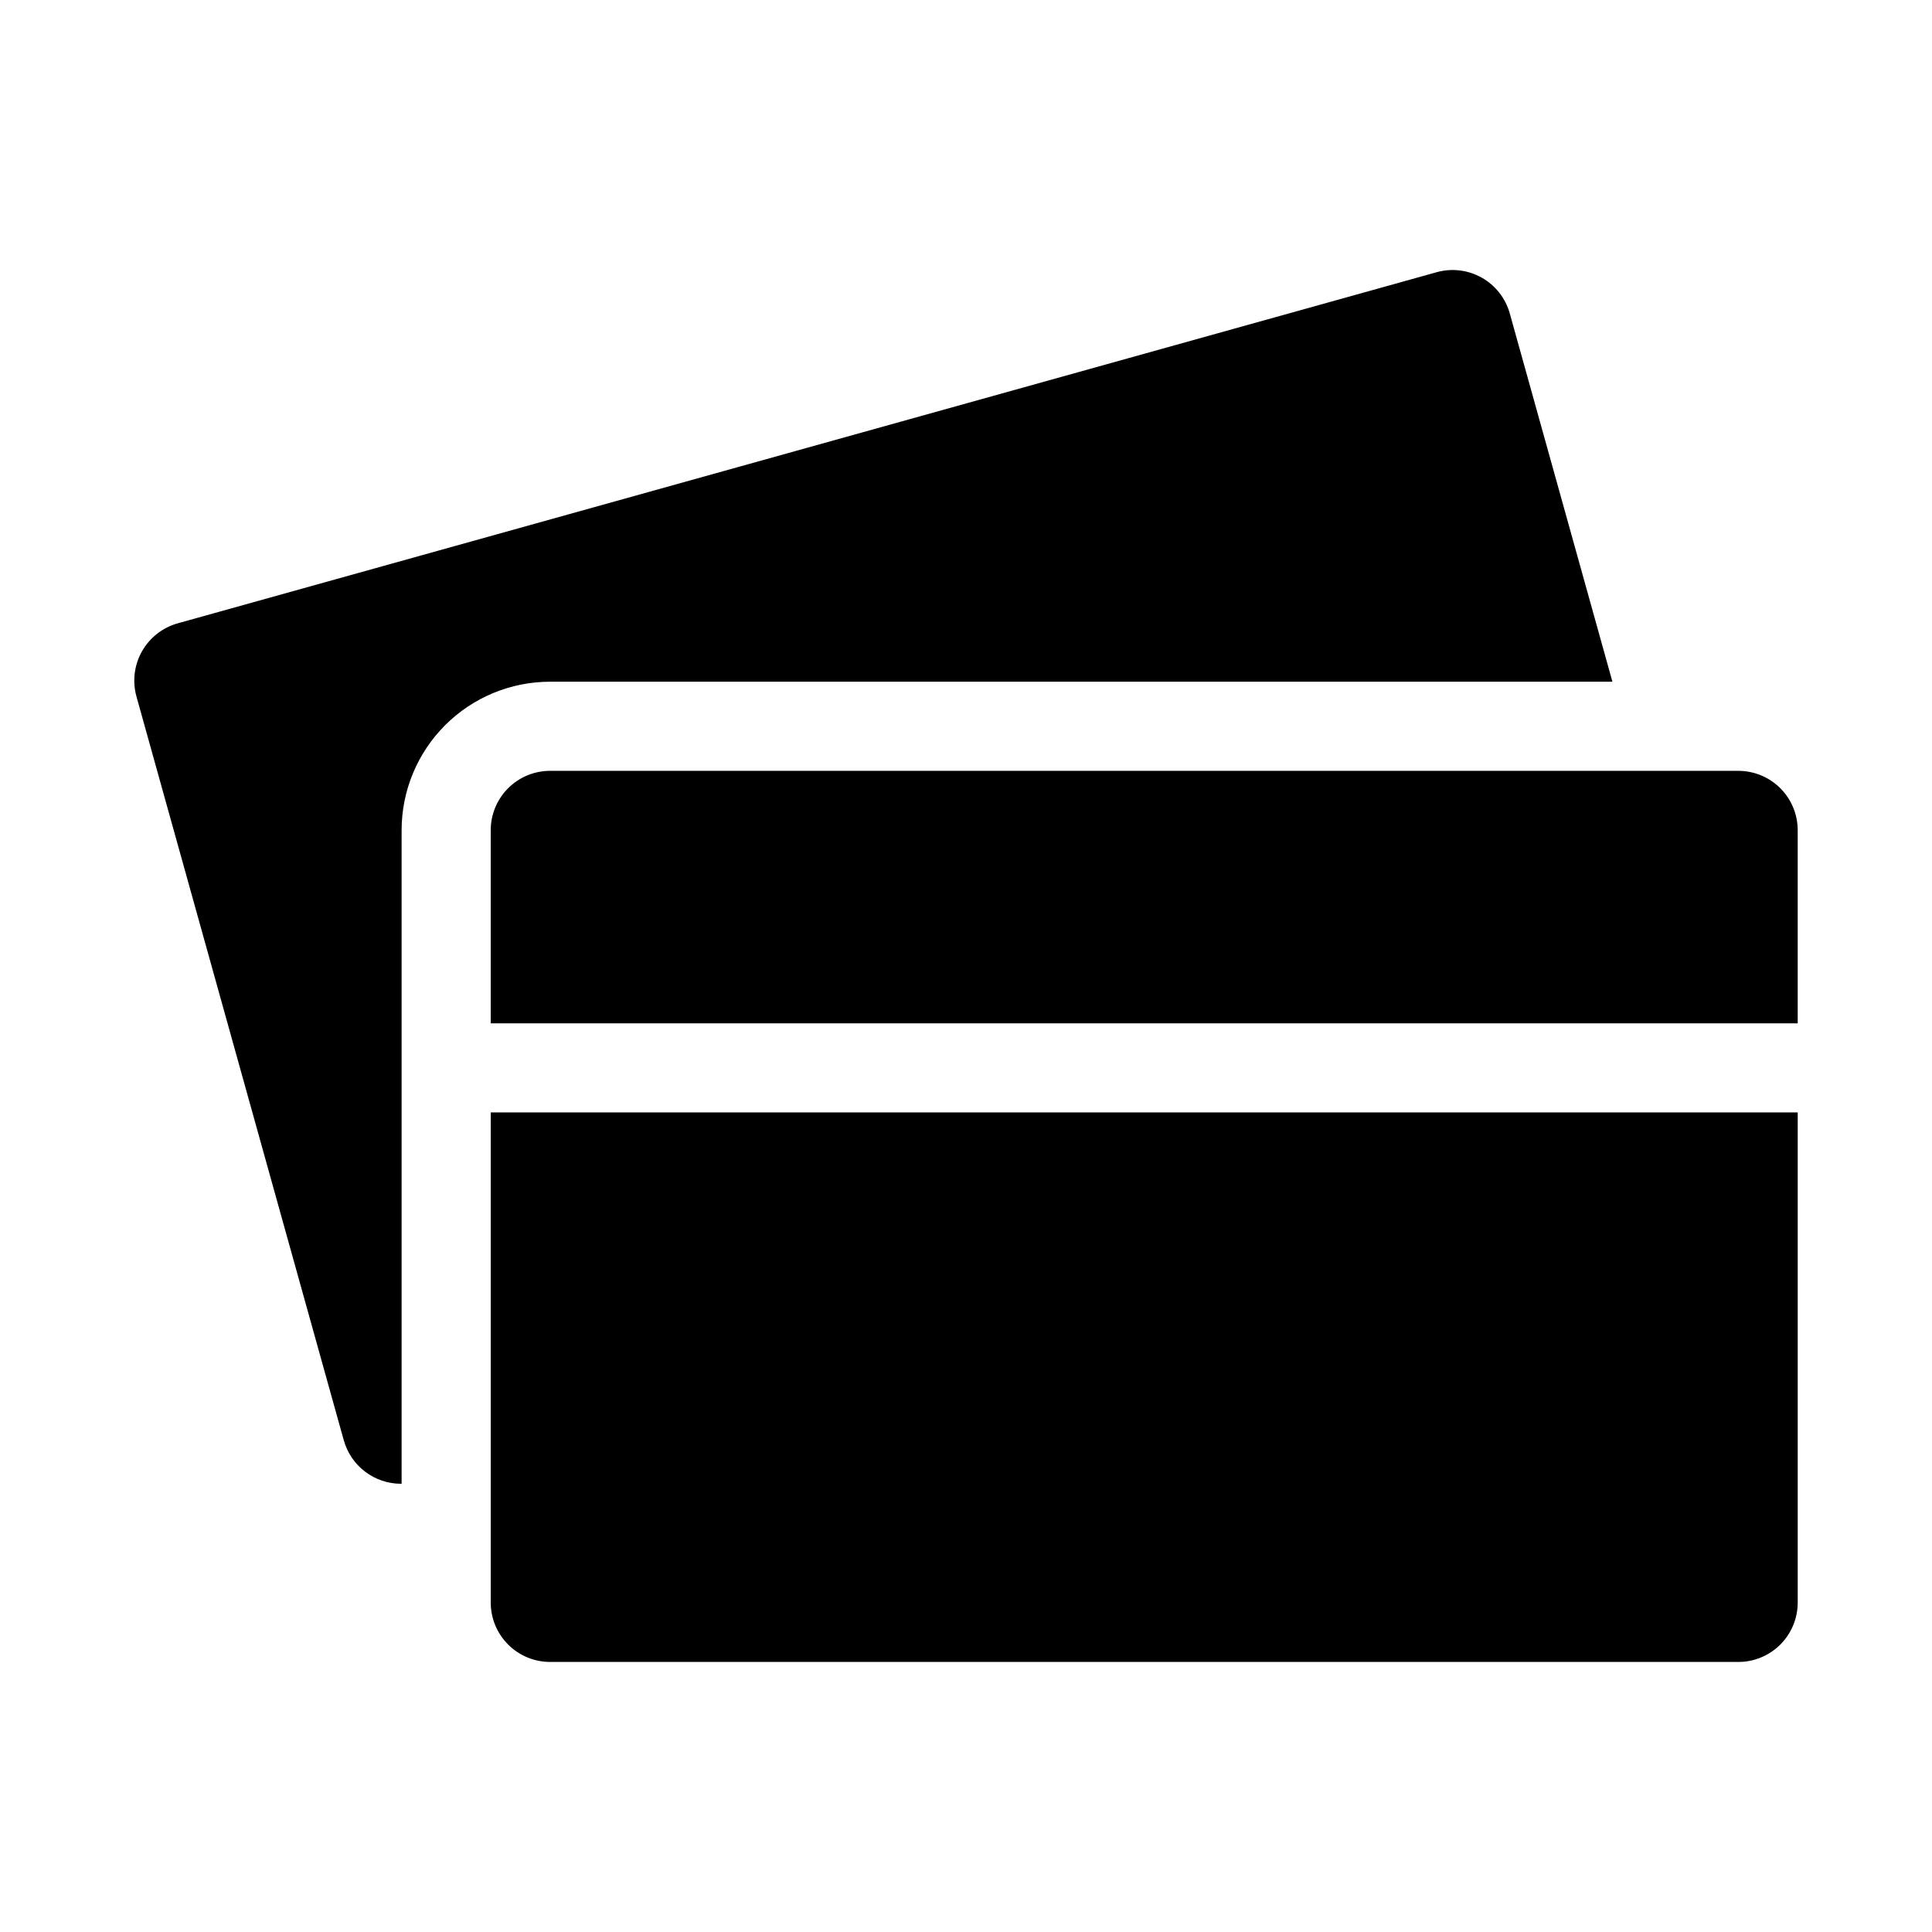
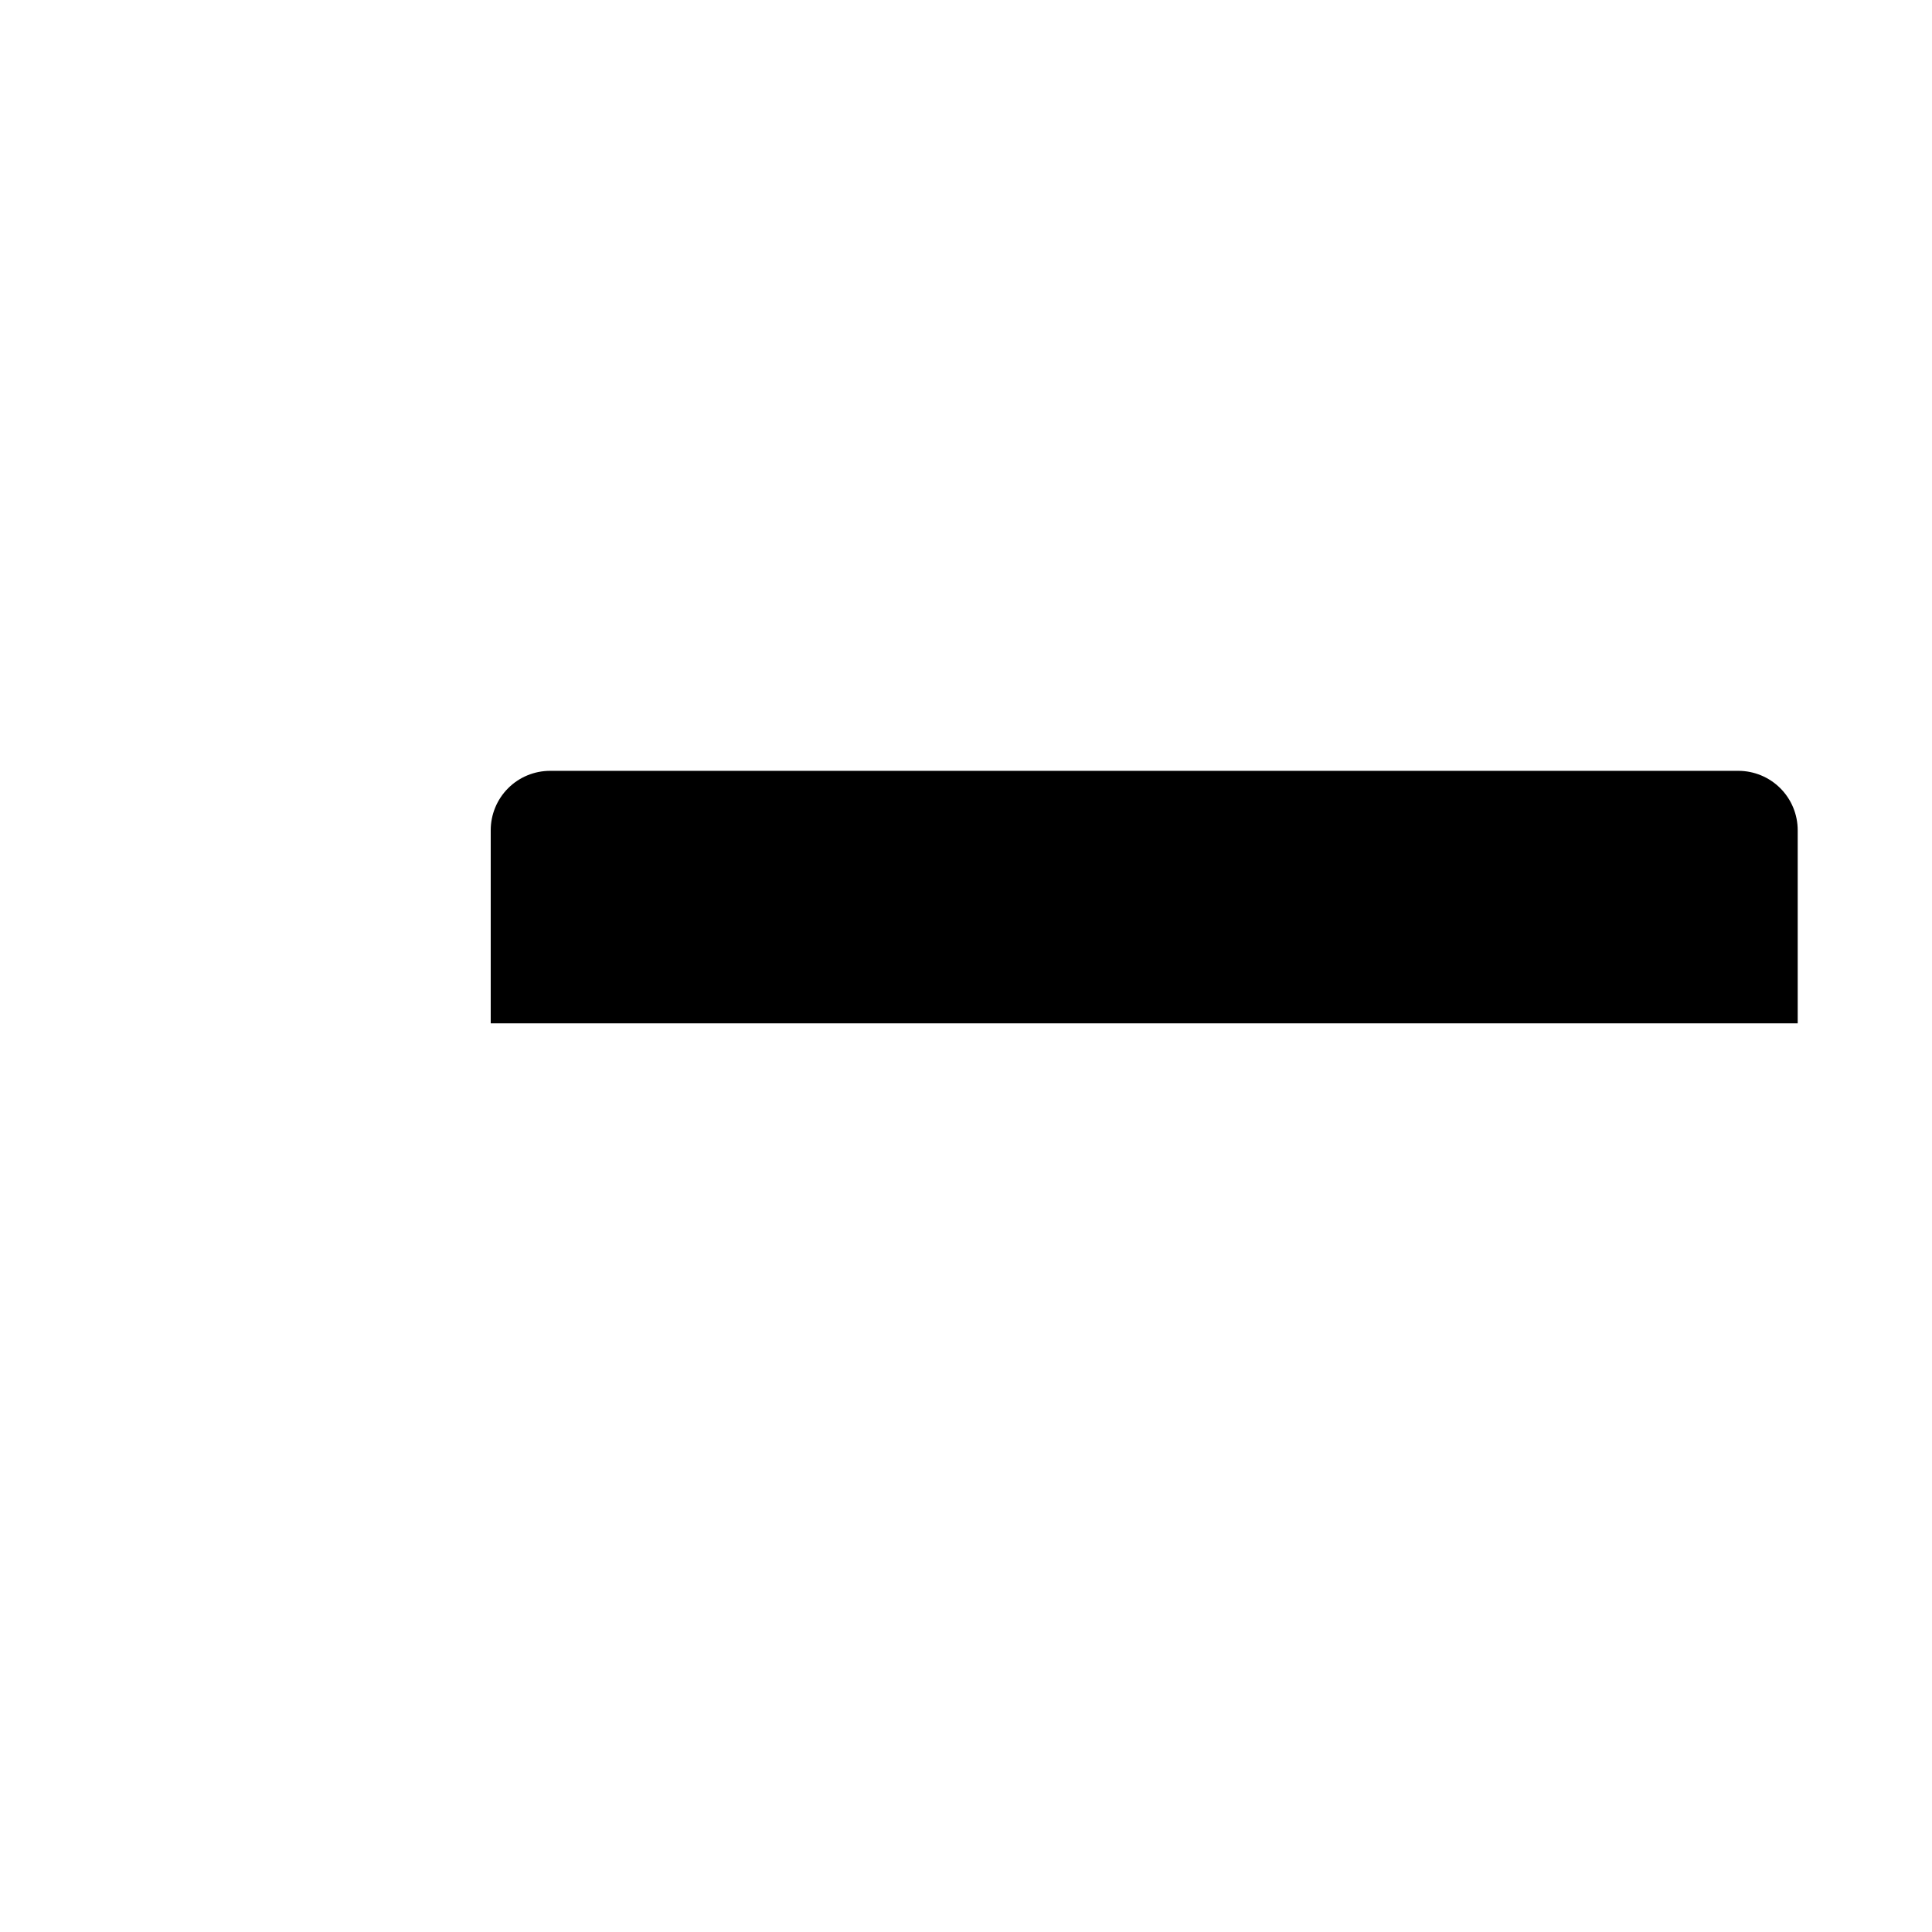
<svg xmlns="http://www.w3.org/2000/svg" fill="#000000" width="800px" height="800px" version="1.1" viewBox="144 144 512 512">
  <g>
-     <path d="m250.43 364.02c0-10.438 4.148-20.449 11.527-27.832 7.383-7.379 17.395-11.527 27.832-11.527h281.52l-27.199-97.586c-1.117-4.023-3.789-7.434-7.426-9.488-3.637-2.051-7.941-2.574-11.961-1.449l-333.62 93.047c-4.023 1.125-7.434 3.797-9.484 7.434-2.051 3.637-2.574 7.941-1.457 11.965l54.945 197.12 0.004-0.004c0.926 3.312 2.906 6.231 5.644 8.309 2.738 2.078 6.082 3.207 9.52 3.207l0.156-0.02z" />
    <path d="m620.41 415.19v-51.168c0-4.176-1.656-8.18-4.609-11.133-2.953-2.953-6.957-4.609-11.133-4.609h-314.88c-4.176 0-8.18 1.656-11.133 4.609s-4.609 6.957-4.609 11.133v51.168z" />
-     <path d="m274.05 438.8v129.89c0 4.176 1.656 8.18 4.609 11.133s6.957 4.613 11.133 4.613h314.88c4.176 0 8.18-1.66 11.133-4.613 2.953-2.953 4.609-6.957 4.609-11.133v-129.89z" />
  </g>
</svg>